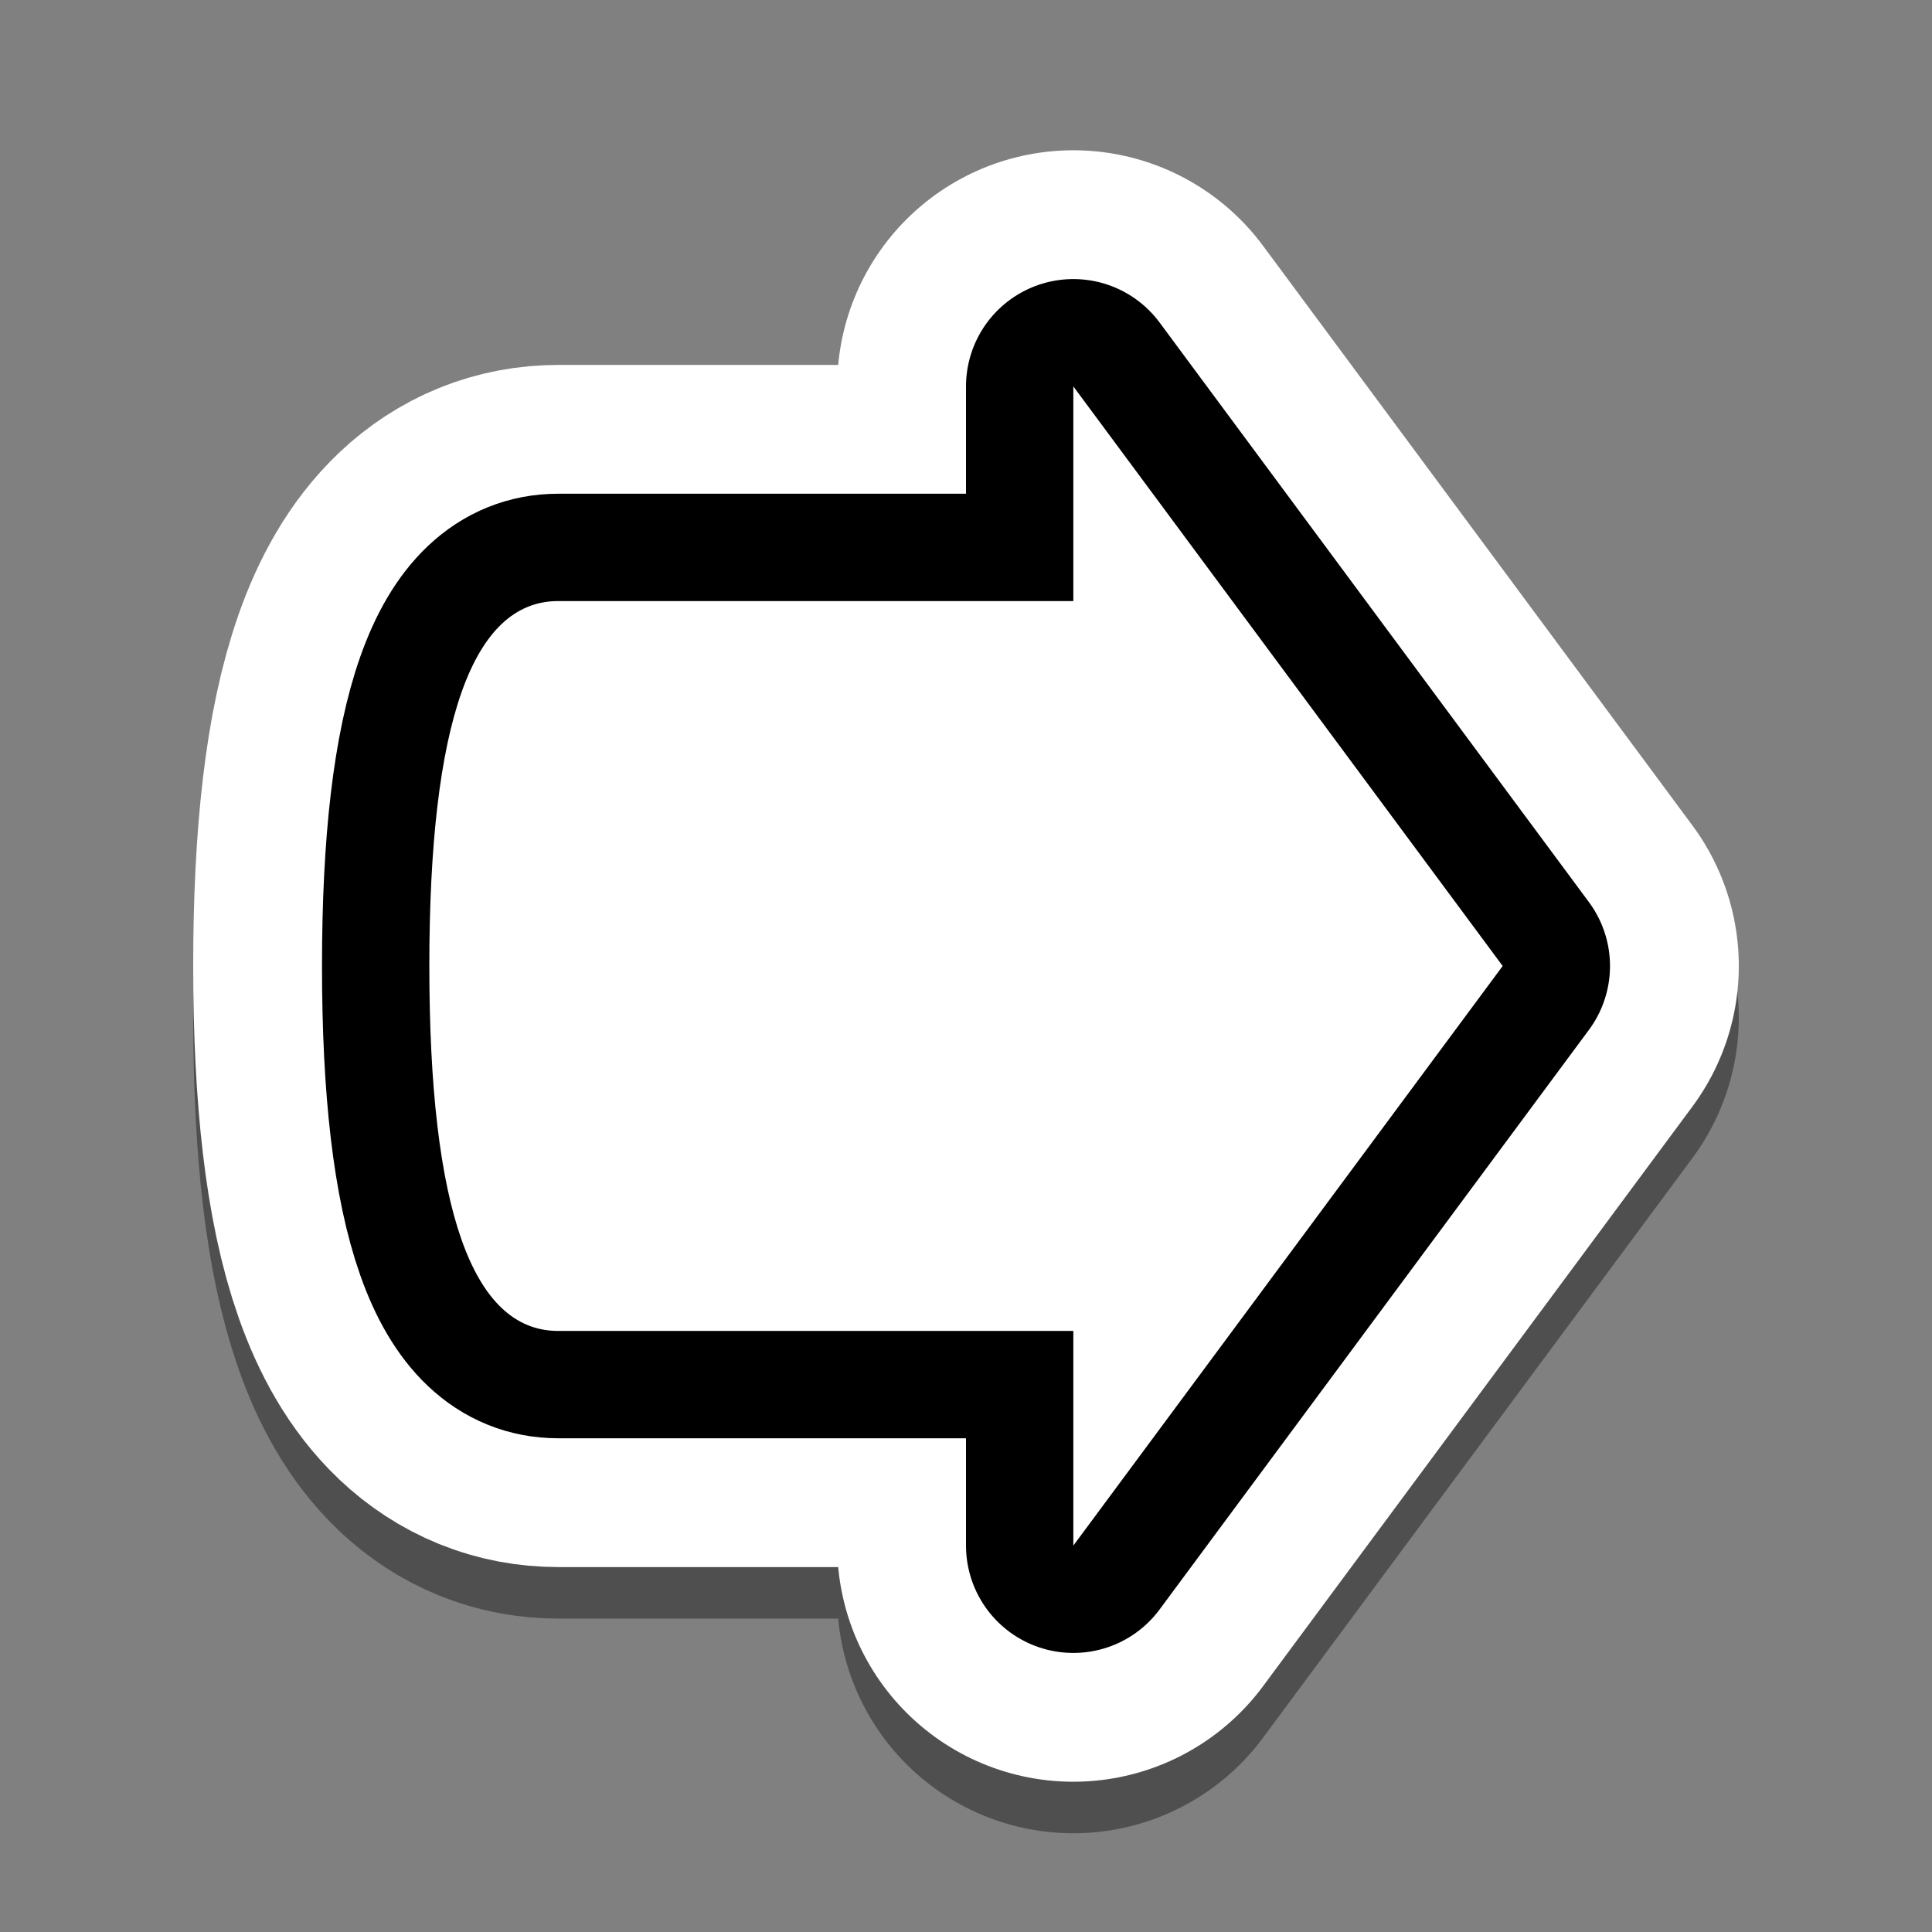
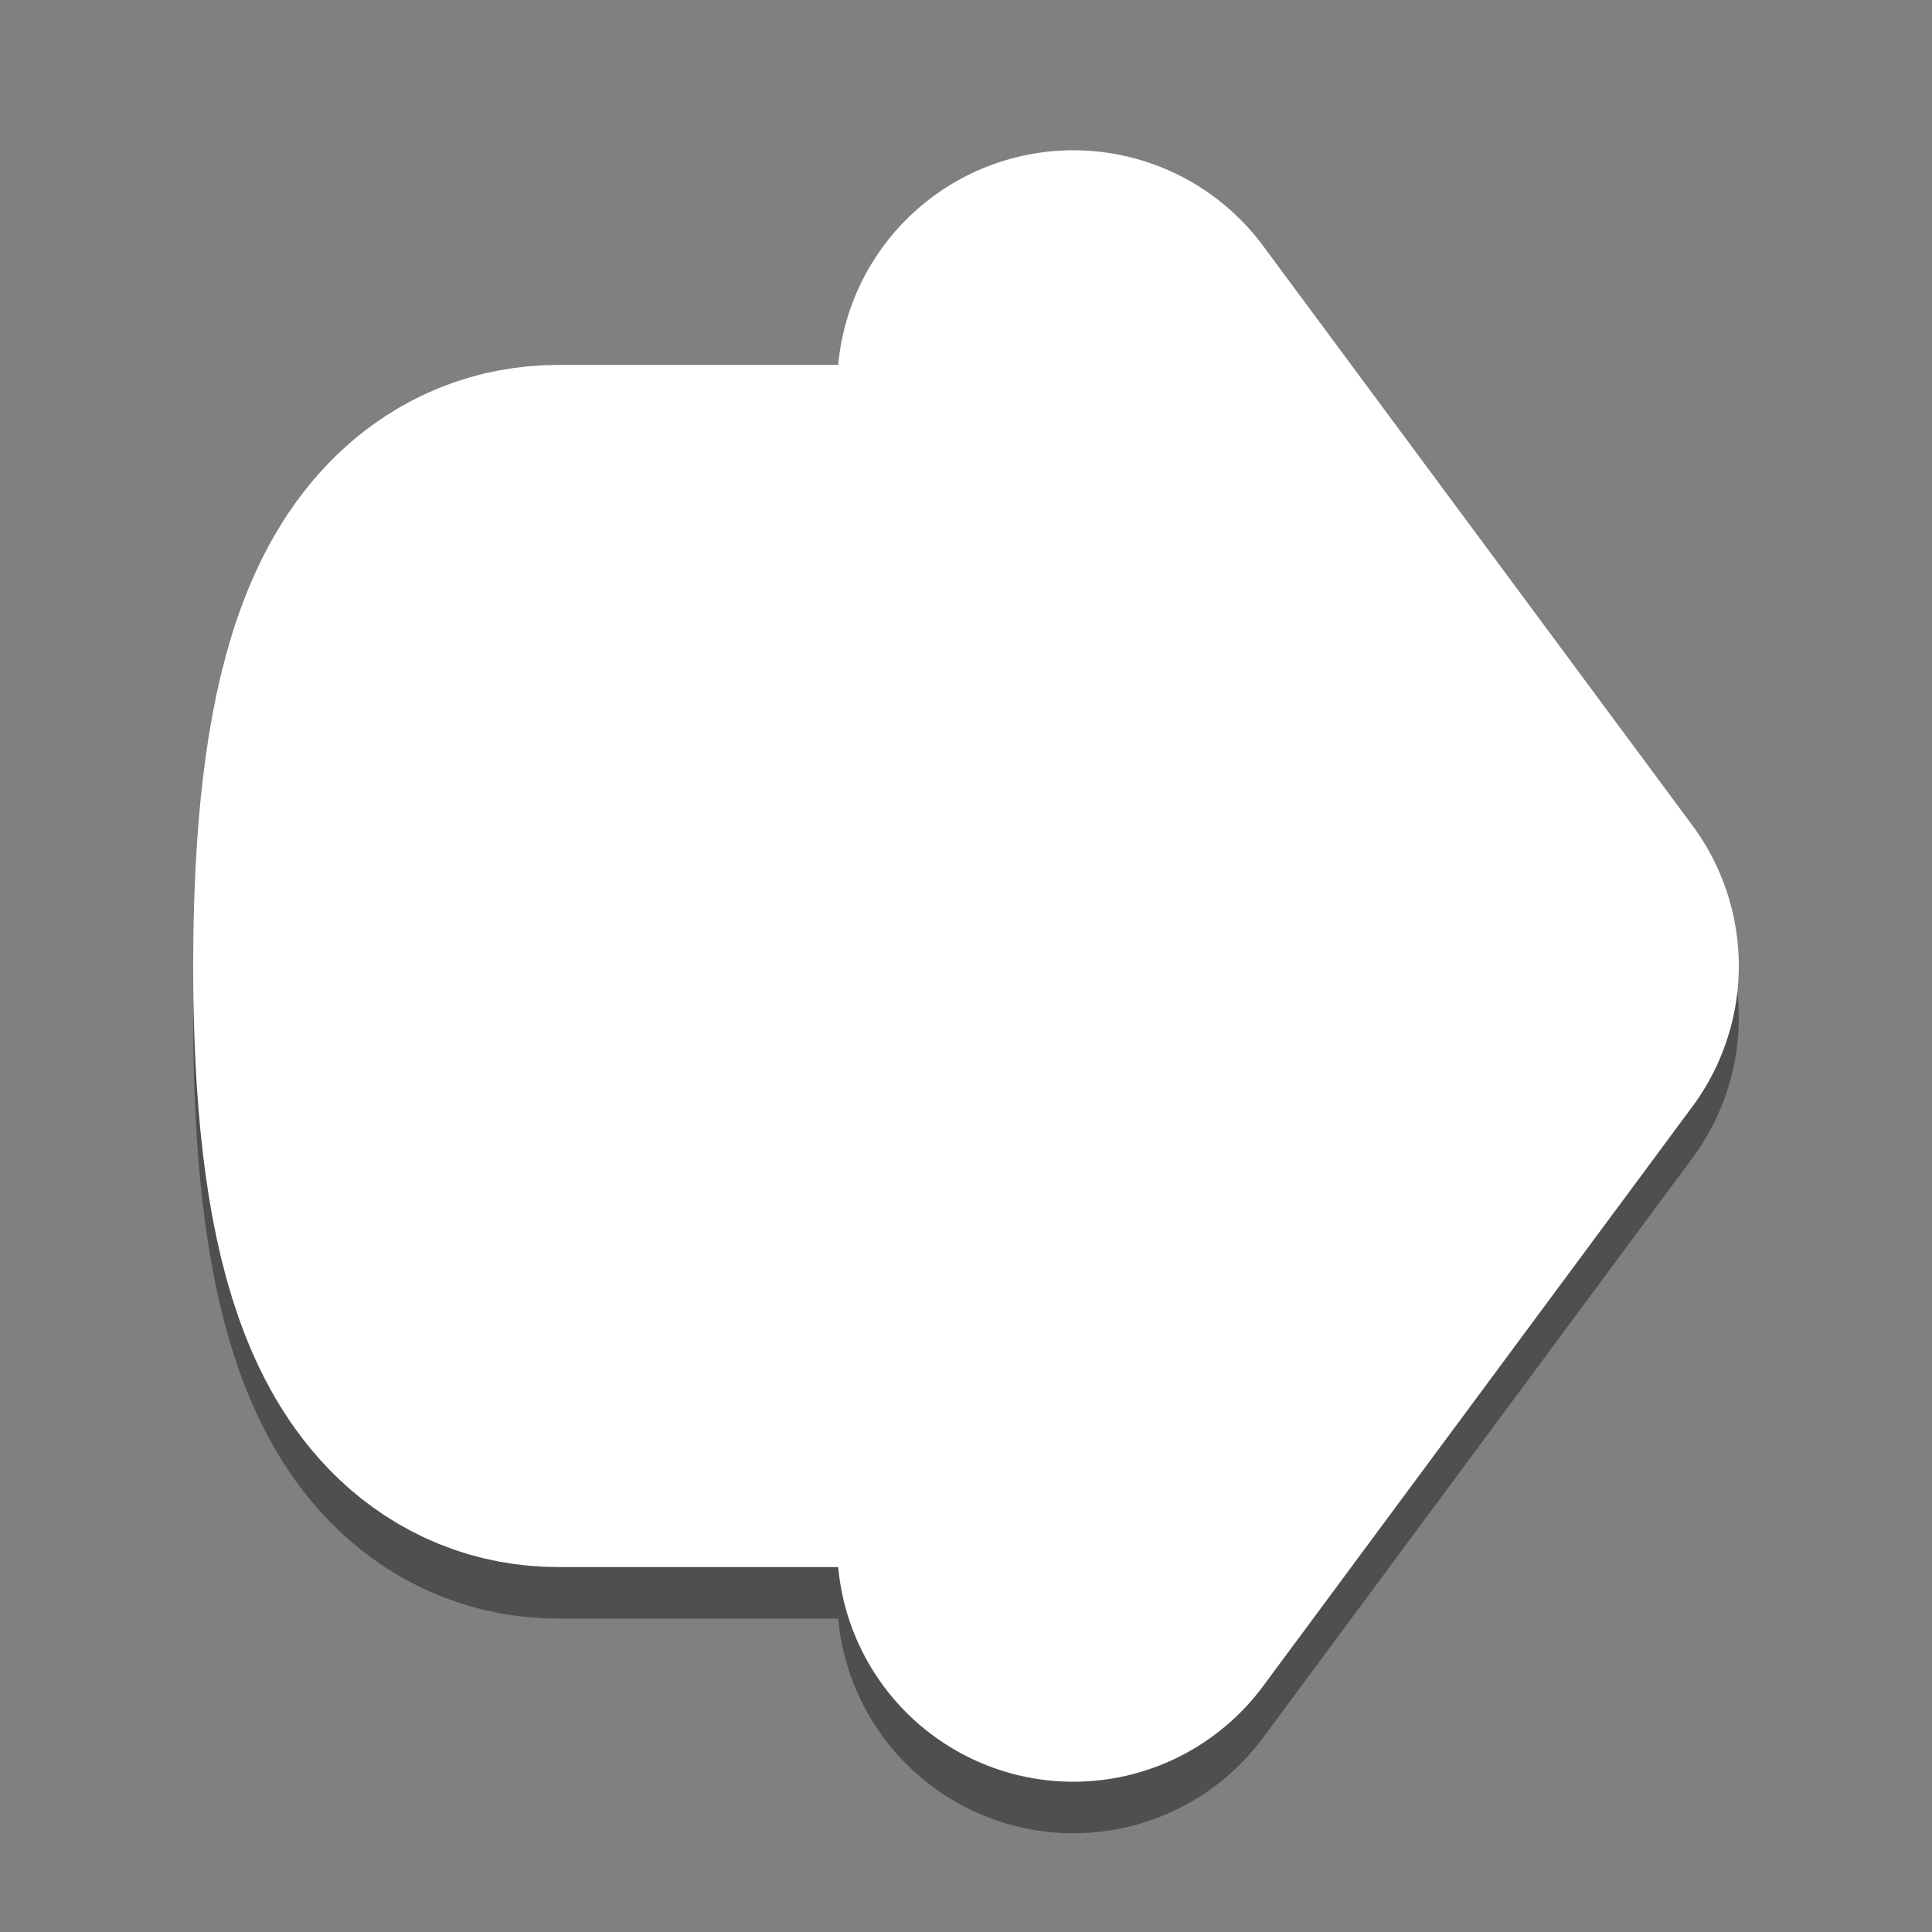
<svg xmlns="http://www.w3.org/2000/svg" width="45" height="45" viewBox="0 0 45 45" overflow="visible">
  <rect x="0" y="0" width="45" height="45" fill="#808080" stroke="none" />
-   <path d="M 13 14.0 H 25 L 25 9.0 L 35 22.5 L 25 36.0 L 25 31.0 H 13 Q 10 31.0 10 22.5 Q 10 14.0 13 14.0 Z" fill="none" stroke="#000000" stroke-width="11" stroke-linejoin="round" stroke-linecap="round" transform="translate(0,1.2)" style="stroke:#000 !important; stroke-opacity:0.38 !important; fill:none !important;" />
+   <path d="M 13 14.0 H 25 L 25 9.0 L 35 22.5 L 25 36.0 L 25 31.0 H 13 Q 10 31.0 10 22.5 Z" fill="none" stroke="#000000" stroke-width="11" stroke-linejoin="round" stroke-linecap="round" transform="translate(0,1.2)" style="stroke:#000 !important; stroke-opacity:0.38 !important; fill:none !important;" />
  <path d="M 13 14.0 H 25 L 25 9.0 L 35 22.5 L 25 36.0 L 25 31.0 H 13 Q 10 31.0 10 22.5 Q 10 14.0 13 14.0 Z" fill="none" stroke="#FFFFFF" stroke-width="11" stroke-linejoin="round" stroke-linecap="round" style="stroke:#FFFFFF !important; fill:none !important;" />
-   <path d="M 13 14.0 H 25 L 25 9.0 L 35 22.5 L 25 36.0 L 25 31.0 H 13 Q 10 31.0 10 22.5 Q 10 14.0 13 14.0 Z" fill="none" stroke="#000000" stroke-width="5" stroke-linejoin="round" stroke-linecap="round" style="stroke:#000000 !important; fill:none !important;" />
  <path d="M 13 14.0 H 25 L 25 9.0 L 35 22.5 L 25 36.0 L 25 31.0 H 13 Q 10 31.0 10 22.5 Q 10 14.0 13 14.0 Z" fill="#FFFFFF" stroke="none" style="fill:#FFFFFF !important; stroke:none !important;" />
</svg>